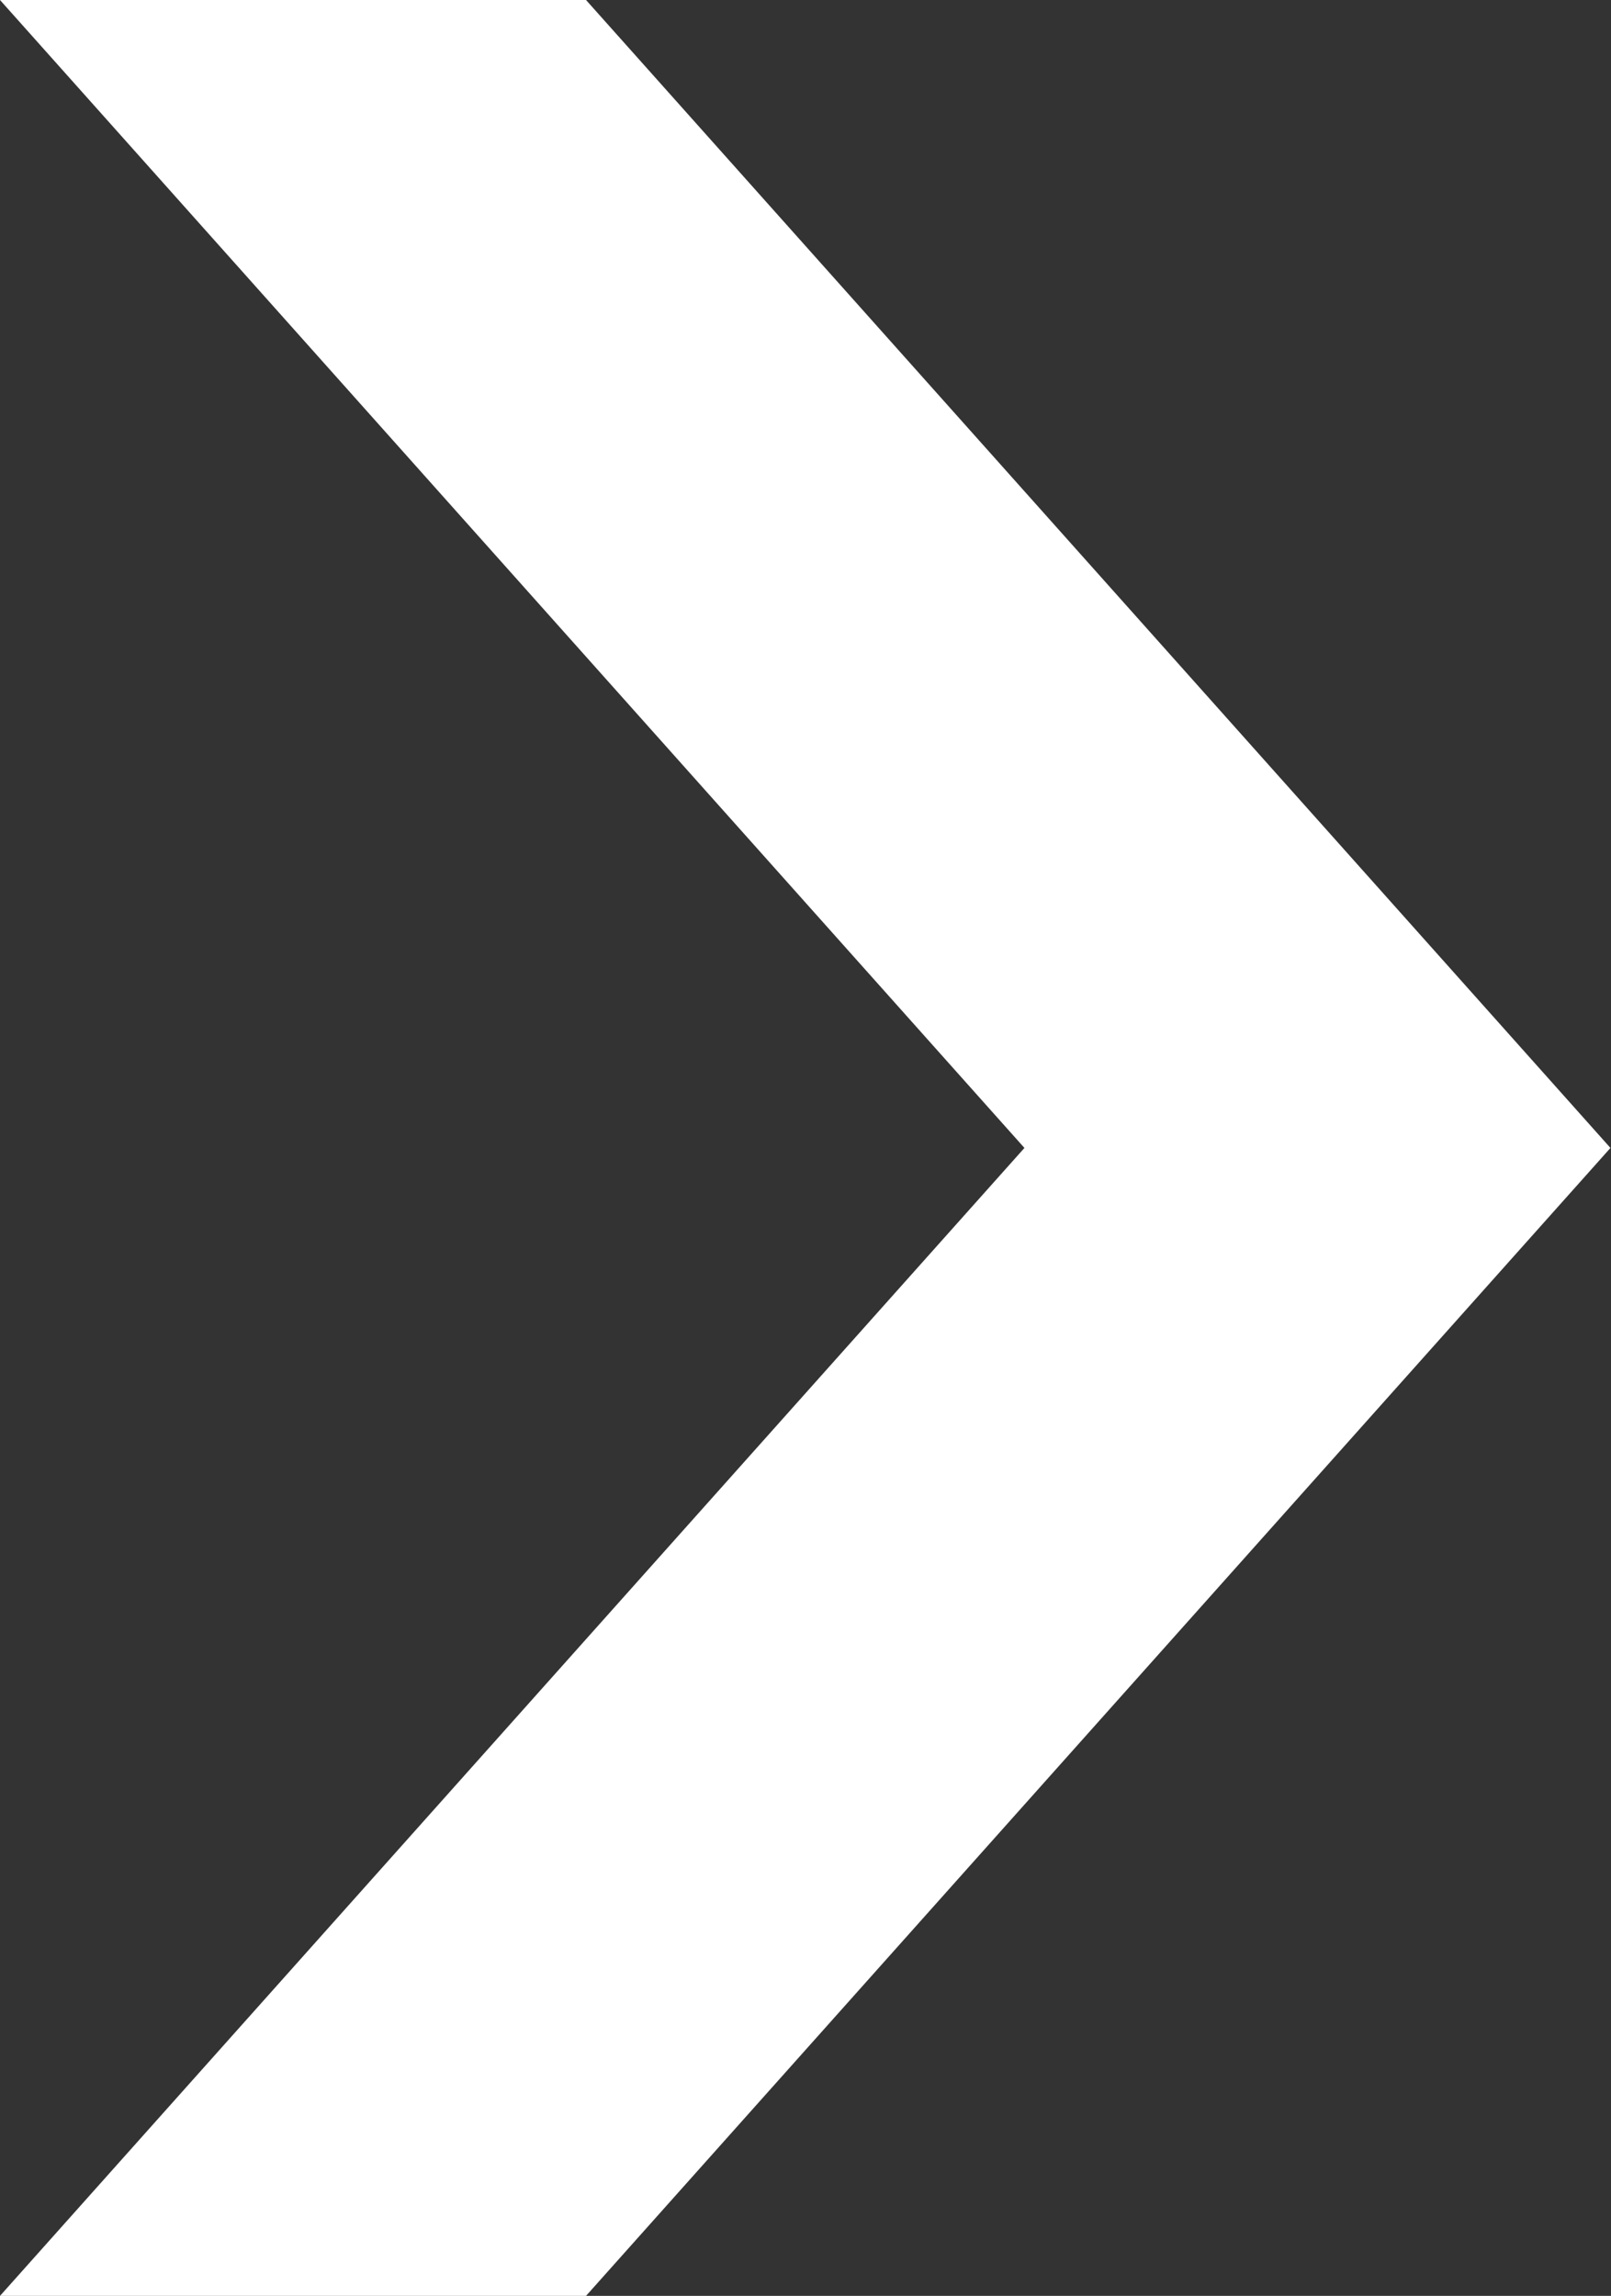
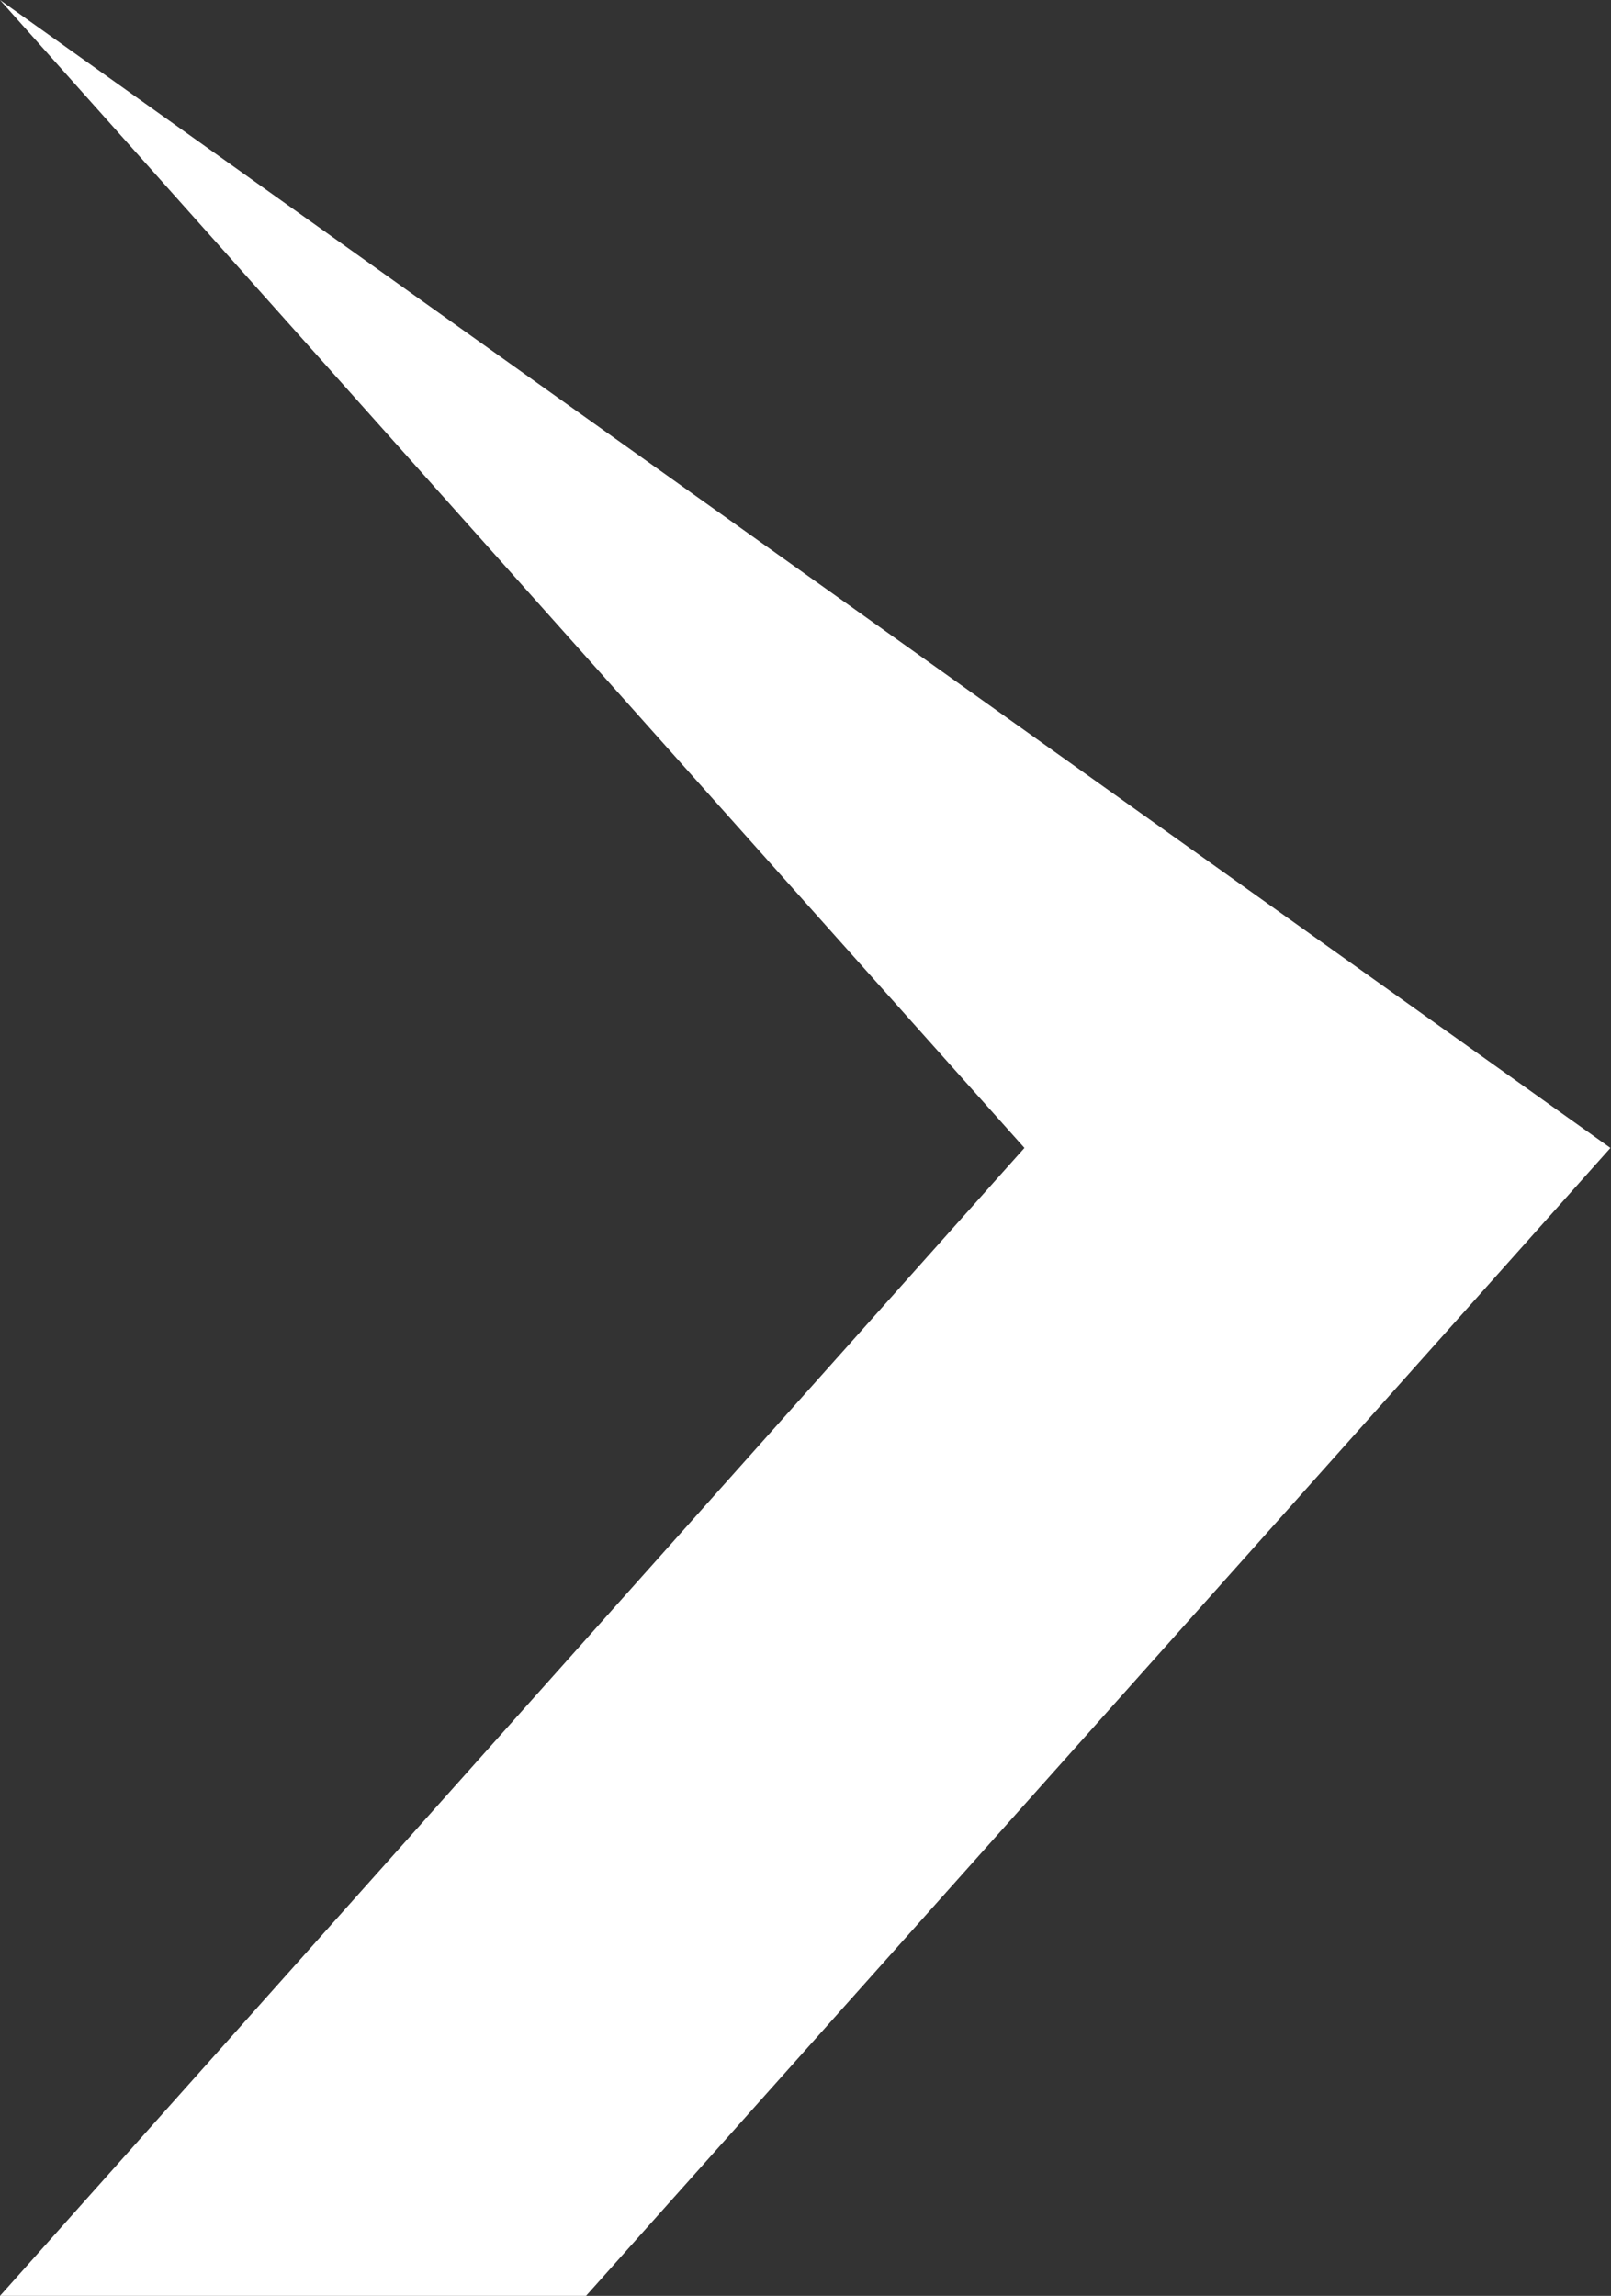
<svg xmlns="http://www.w3.org/2000/svg" width="11.744" height="16.732">
  <rect width="100%" height="100%" fill="#333333" stroke="none" />
-   <path fill="#fff" d="m0 0 7.468 8.366L0 16.732h4.272l7.468-8.366L4.272 0Z" />
+   <path fill="#fff" d="m0 0 7.468 8.366L0 16.732h4.272l7.468-8.366Z" />
</svg>